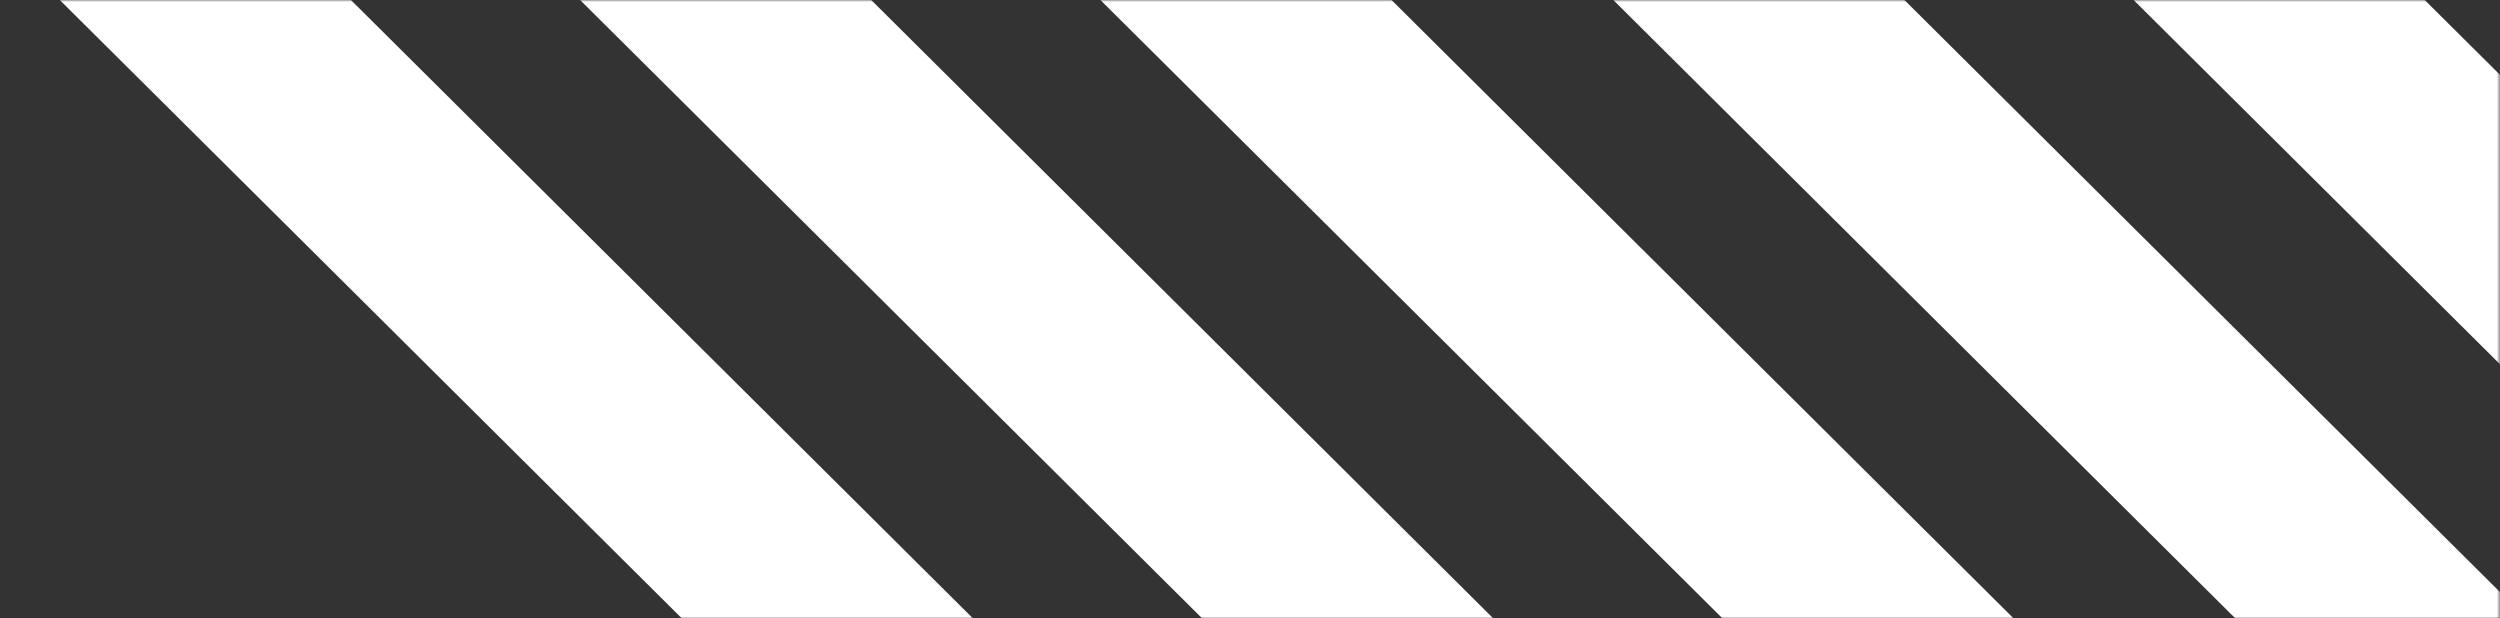
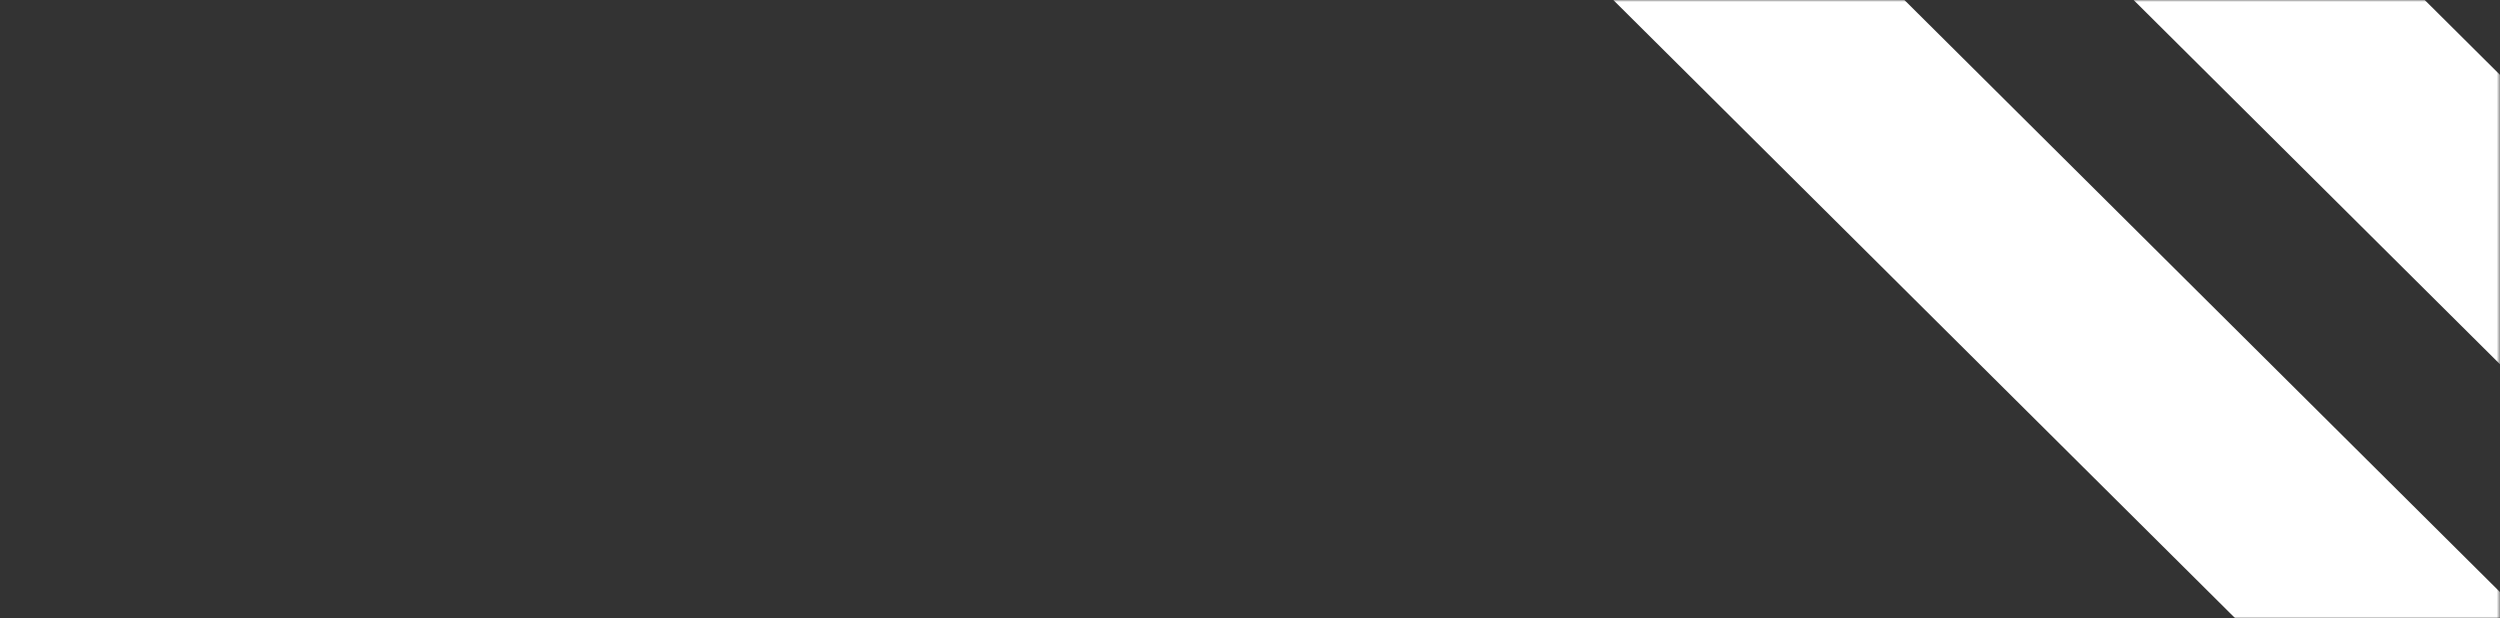
<svg xmlns="http://www.w3.org/2000/svg" xmlns:xlink="http://www.w3.org/1999/xlink" width="659" height="163" viewBox="0 0 659 163">
  <rect x="0" y="0" width="659" height="163" fill="#333333" stroke="none" />
  <defs>
    <path id="j41qge27ja" d="M0 0h658.375v163h-492z" />
  </defs>
  <g transform="translate(.625)" fill="none" fill-rule="evenodd">
    <mask id="pv5mu93fgb" fill="#fff">
      <use xlink:href="#j41qge27ja" />
    </mask>
    <g stroke="#FFF" stroke-width="54.099" mask="url(#pv5mu93fgb)">
-       <path d="m-1130.65-89.007 1244.193 1236.82M-993.496-89.007l1244.192 1236.82M-856.343-89.007l1244.192 1236.82M-721.803-89.007 522.39 1147.813M-584.65-89.007l1244.193 1236.82M-447.496-89.007l1244.192 1236.82M-310.343-89.007 933.85 1147.813" />
+       <path d="m-1130.65-89.007 1244.193 1236.82M-993.496-89.007l1244.192 1236.82M-856.343-89.007l1244.192 1236.82M-721.803-89.007 522.39 1147.813M-584.65-89.007M-447.496-89.007l1244.192 1236.82M-310.343-89.007 933.85 1147.813" />
      <g>
-         <path d="m-173.19-89.007 1244.193 1236.82M-36.036-89.007l1244.193 1236.82M101.118-89.007l1244.192 1236.82M238.27-89.007l1244.193 1236.82" />
-       </g>
+         </g>
      <g>
        <path d="m373.465-89.007 1244.192 1236.82M510.618-89.007l1244.193 1236.82M647.772-89.007l1244.192 1236.82" />
      </g>
    </g>
  </g>
</svg>